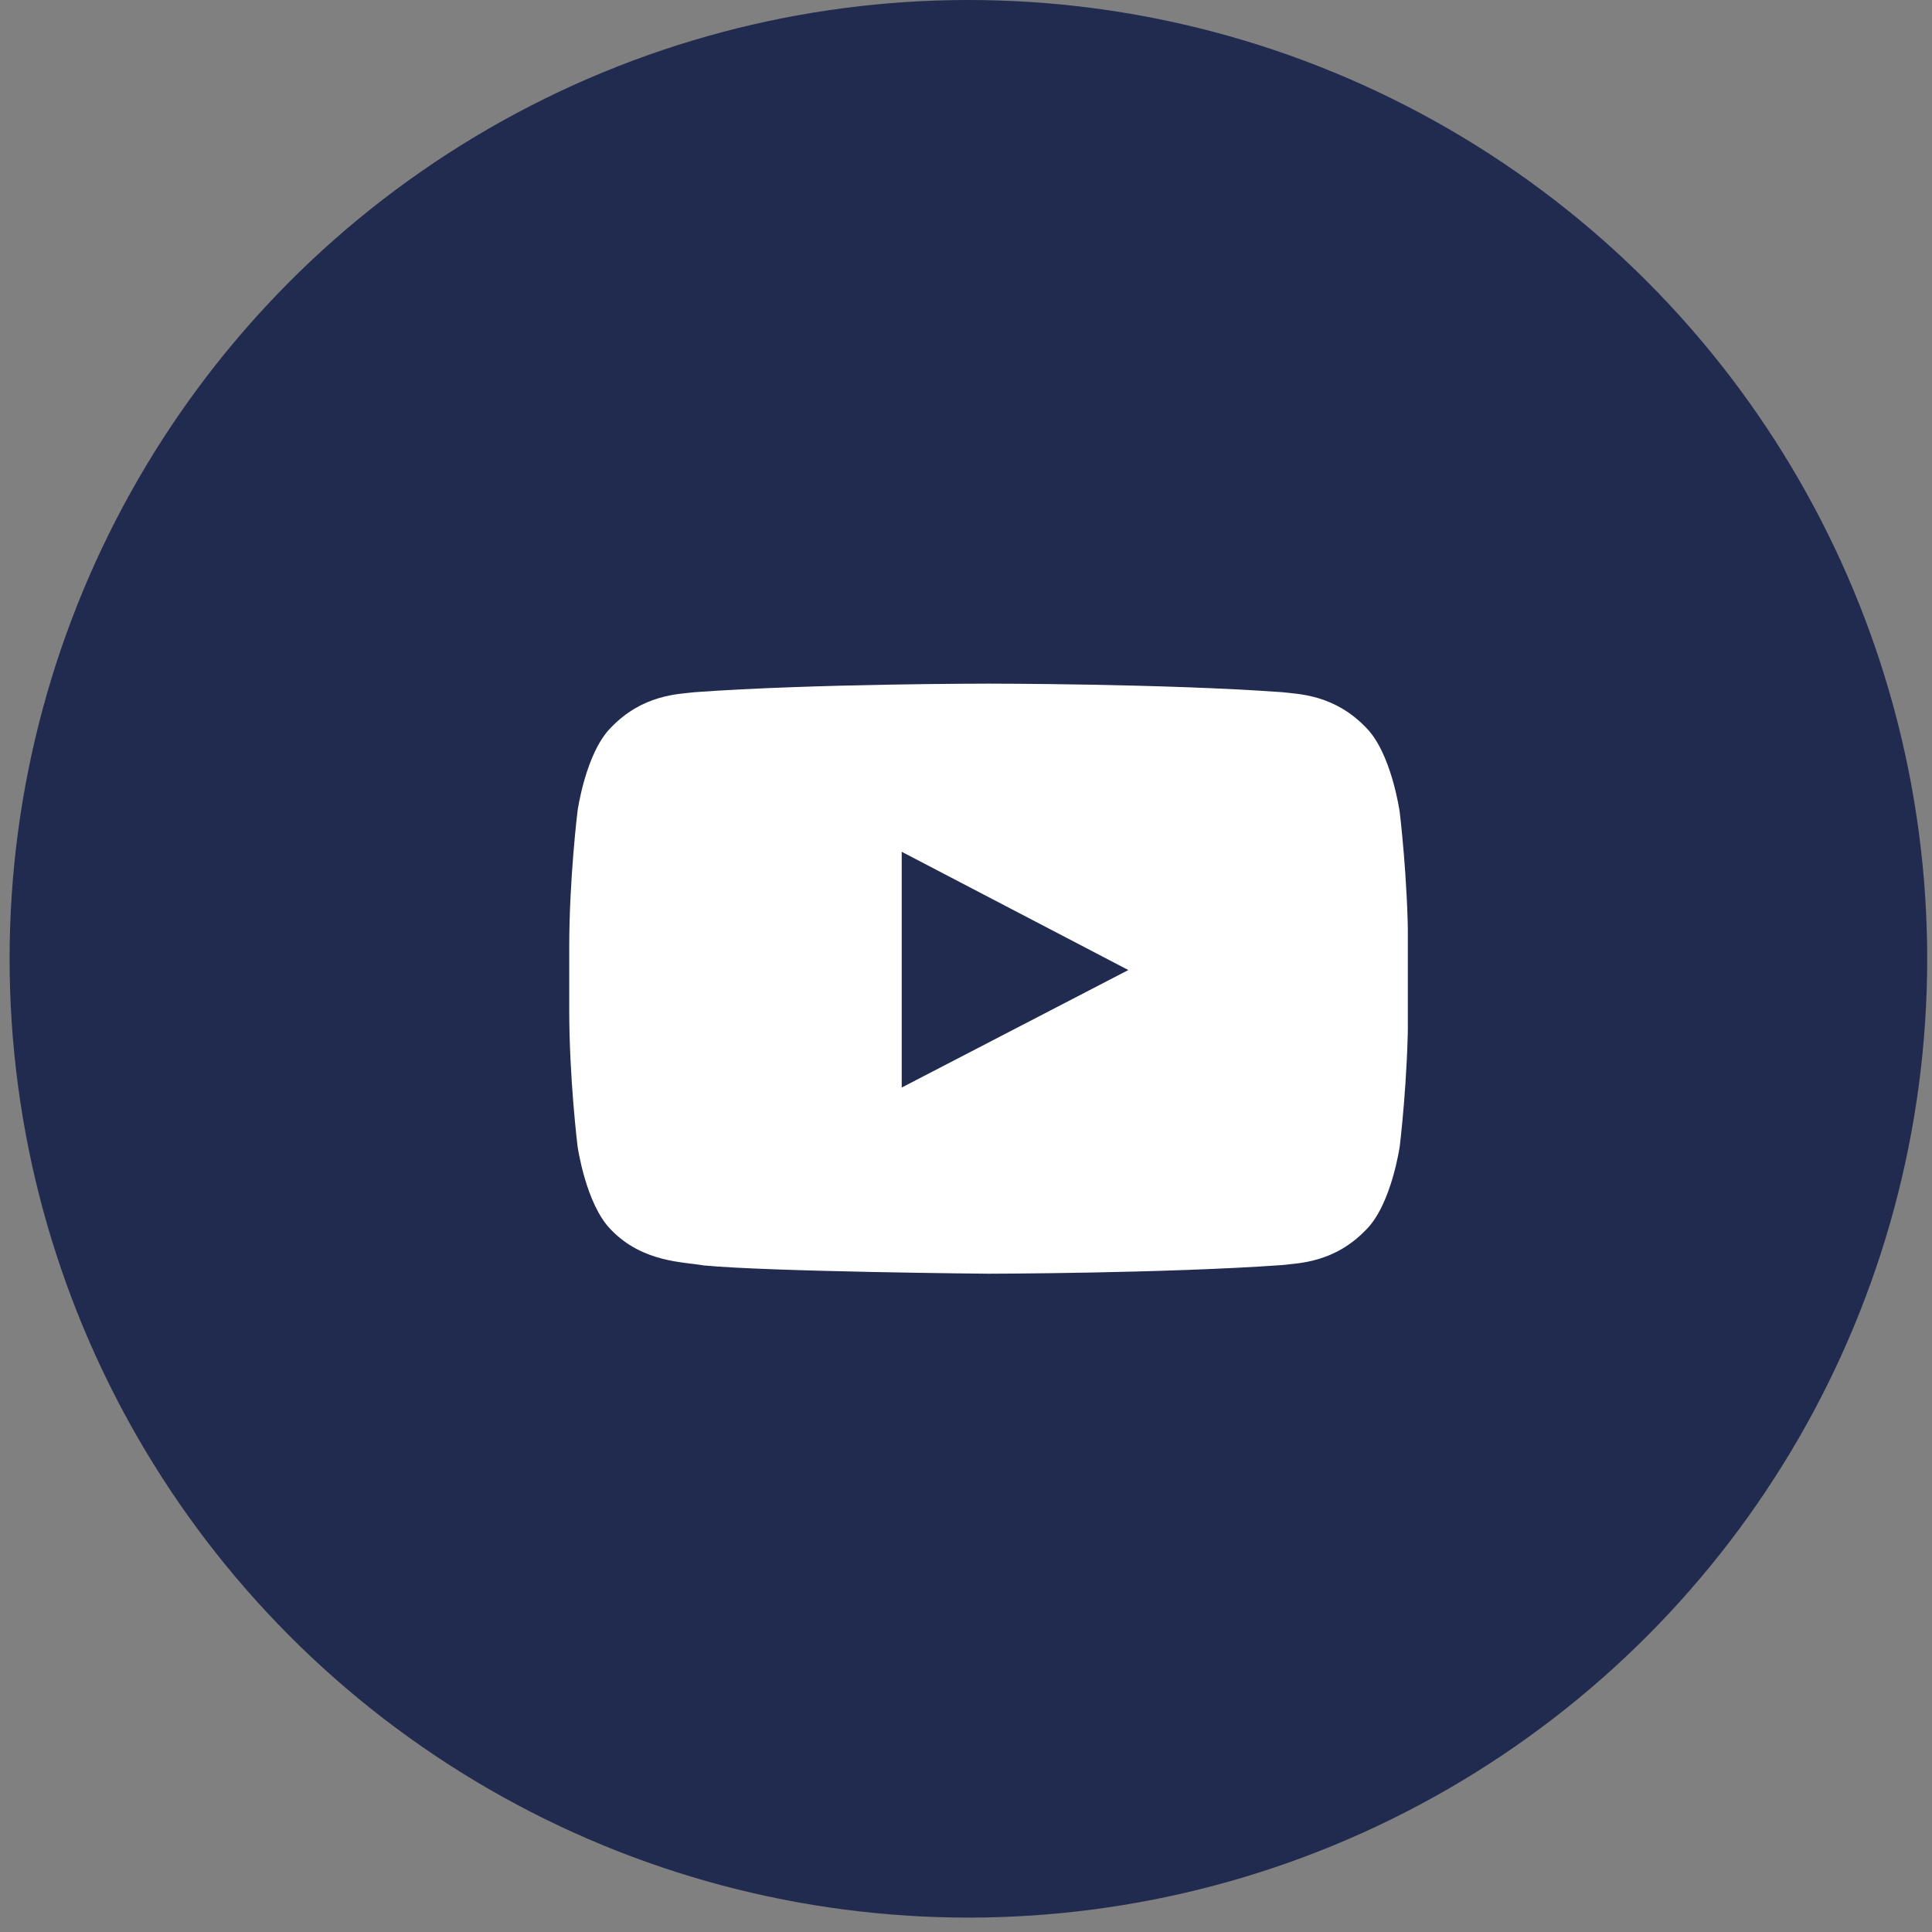
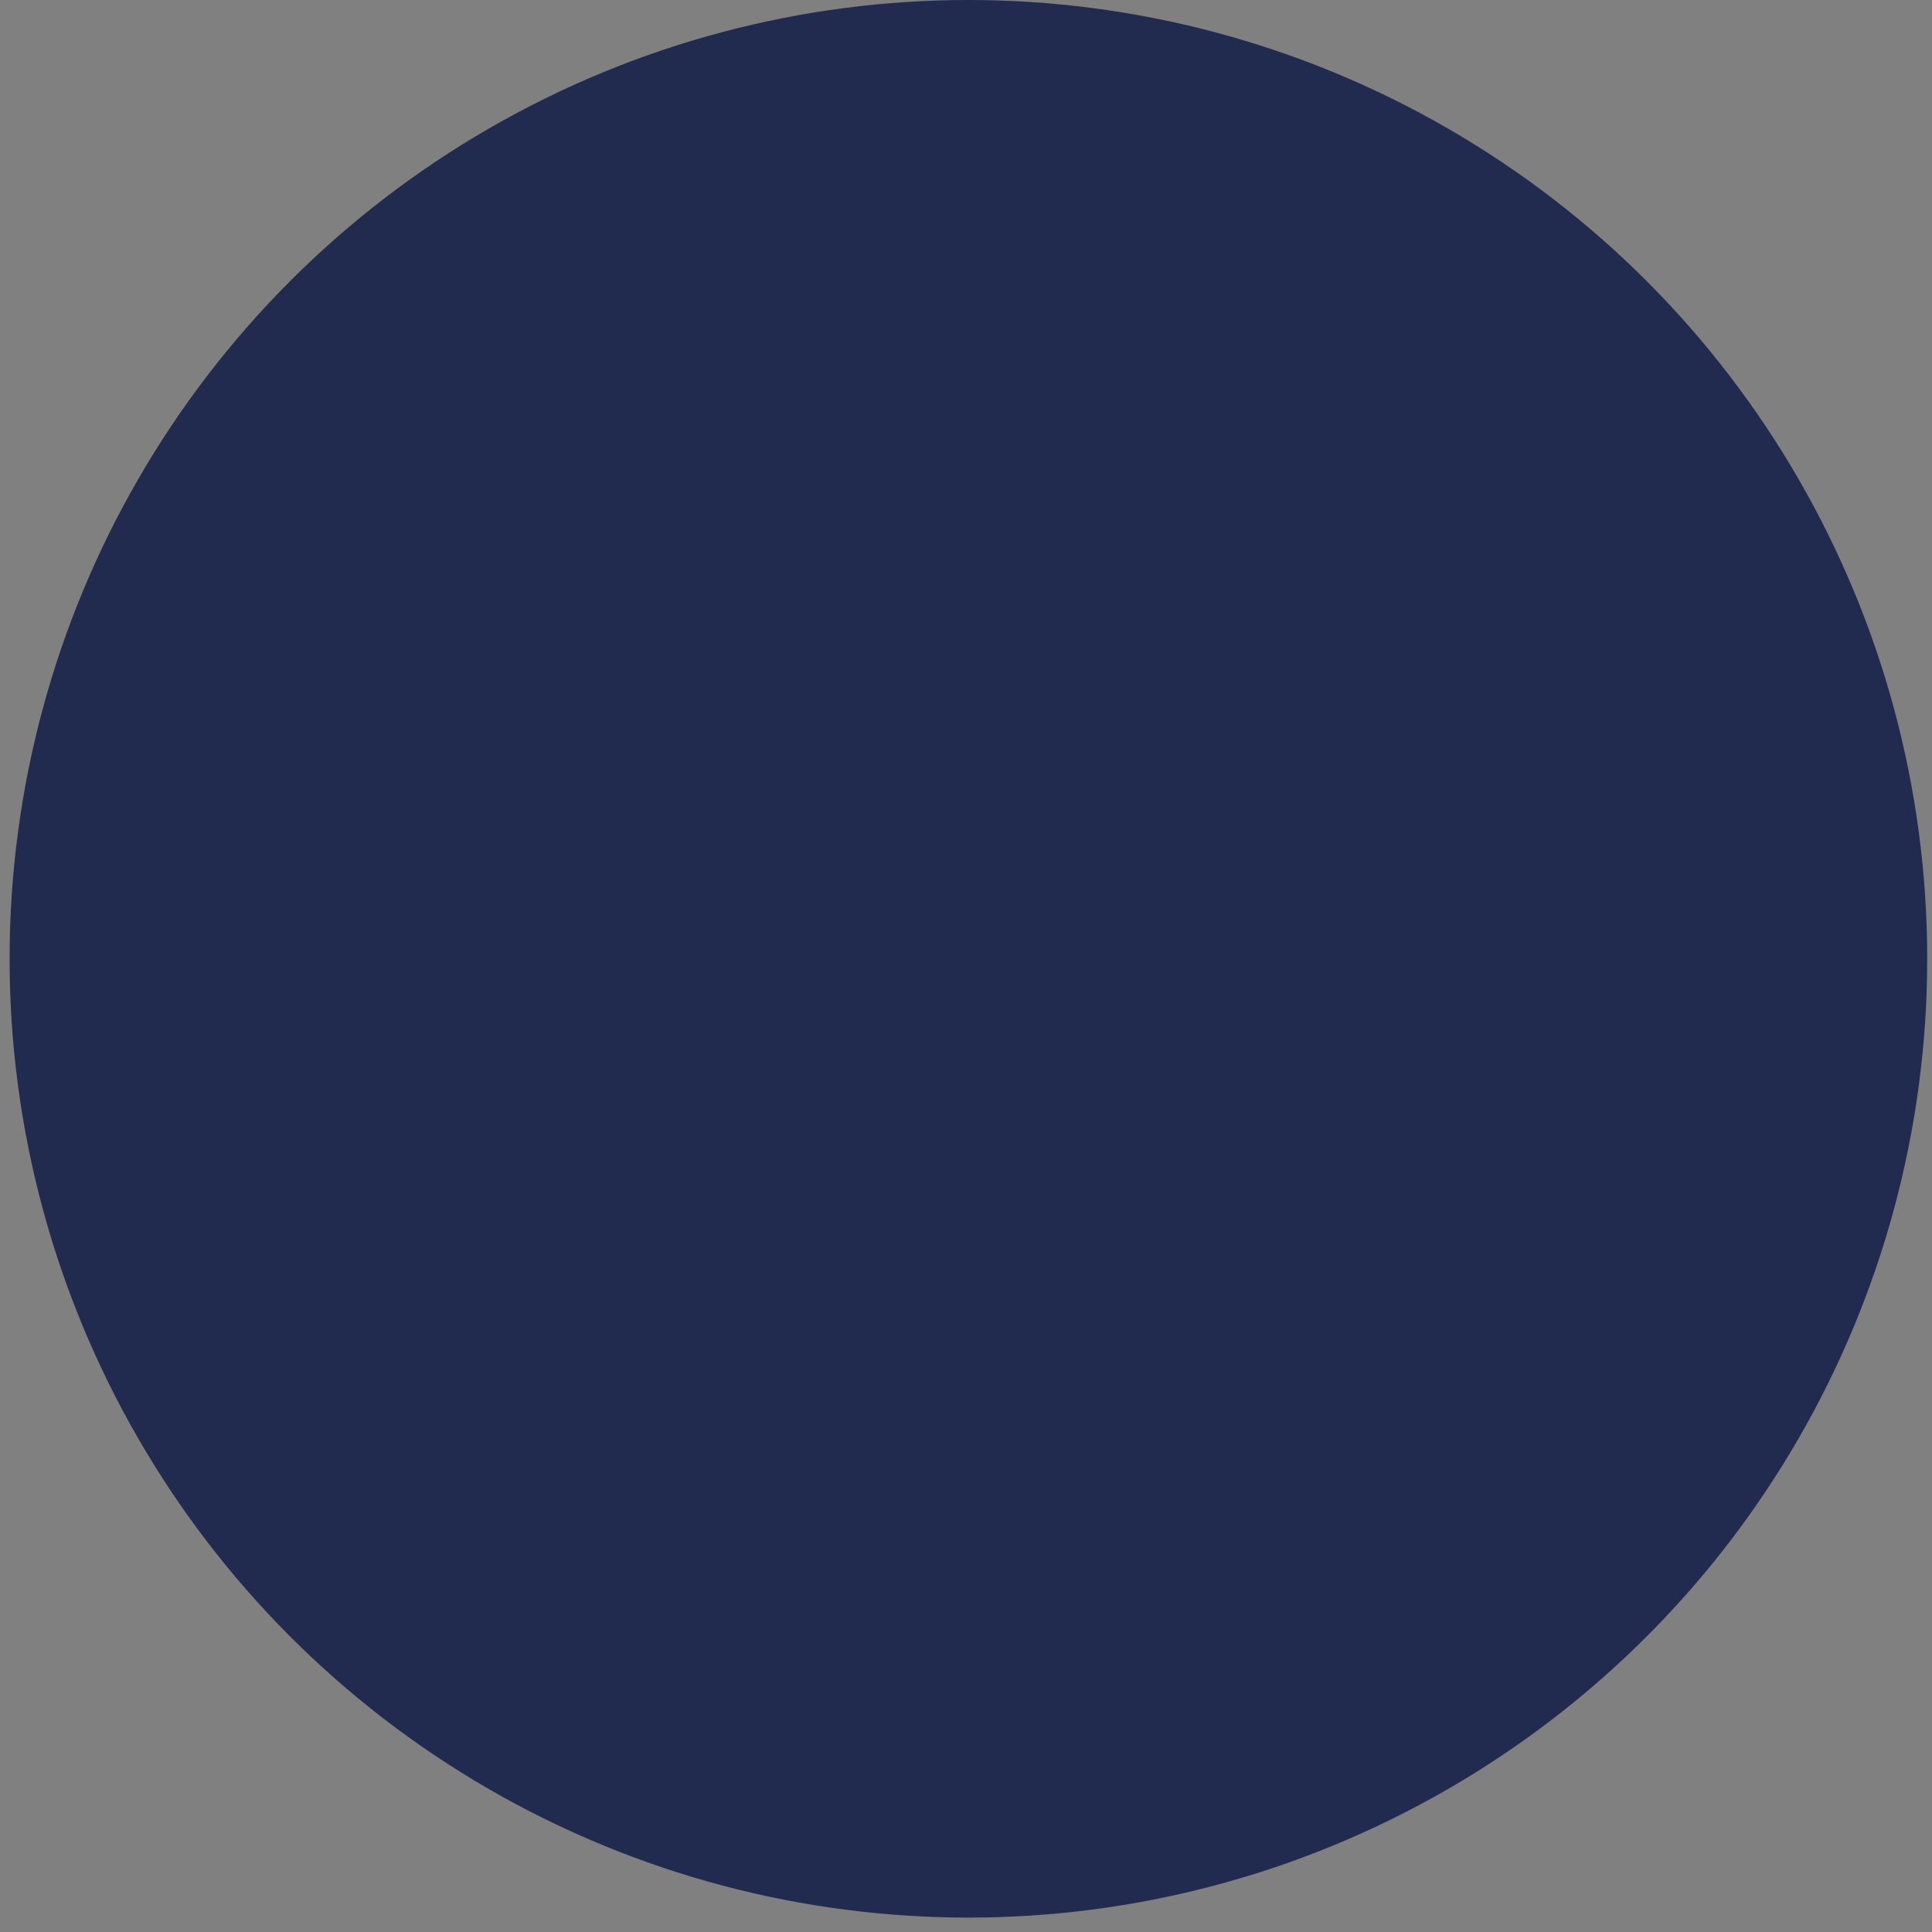
<svg xmlns="http://www.w3.org/2000/svg" width="33" height="33" viewBox="0 0 33 33" fill="none">
  <rect x="0" y="0" width="33" height="33" fill="#808080" stroke="none" />
  <circle cx="16.541" cy="16.377" r="16.377" fill="#212B4F" />
  <g clip-path="url(#clip0_35_4325)">
-     <path d="M23.905 13.852C23.905 13.852 23.765 12.864 23.335 12.43C22.789 11.86 22.178 11.856 21.899 11.823C19.896 11.677 16.887 11.677 16.887 11.677H16.881C16.881 11.677 13.873 11.677 11.868 11.823C11.588 11.857 10.978 11.86 10.433 12.43C10.002 12.864 9.865 13.852 9.865 13.852C9.865 13.852 9.723 15.011 9.723 16.172V17.259C9.723 18.417 9.865 19.579 9.865 19.579C9.865 19.579 10.005 20.567 10.433 21.001C10.978 21.572 11.695 21.553 12.014 21.614C13.162 21.723 16.887 21.756 16.887 21.756C16.887 21.756 19.899 21.751 21.903 21.608C22.183 21.574 22.793 21.571 23.338 21C23.769 20.567 23.909 19.578 23.909 19.578C23.909 19.578 24.051 18.419 24.051 17.258V16.171C24.049 15.012 23.906 13.851 23.906 13.851L23.905 13.852ZM15.402 18.576V14.549L19.273 16.569L15.402 18.576Z" fill="white" />
-   </g>
+     </g>
  <defs>
    <clipPath id="clip0_35_4325">
-       <rect width="14.329" height="14.329" fill="white" transform="translate(9.718 9.553)" />
-     </clipPath>
+       </clipPath>
  </defs>
</svg>